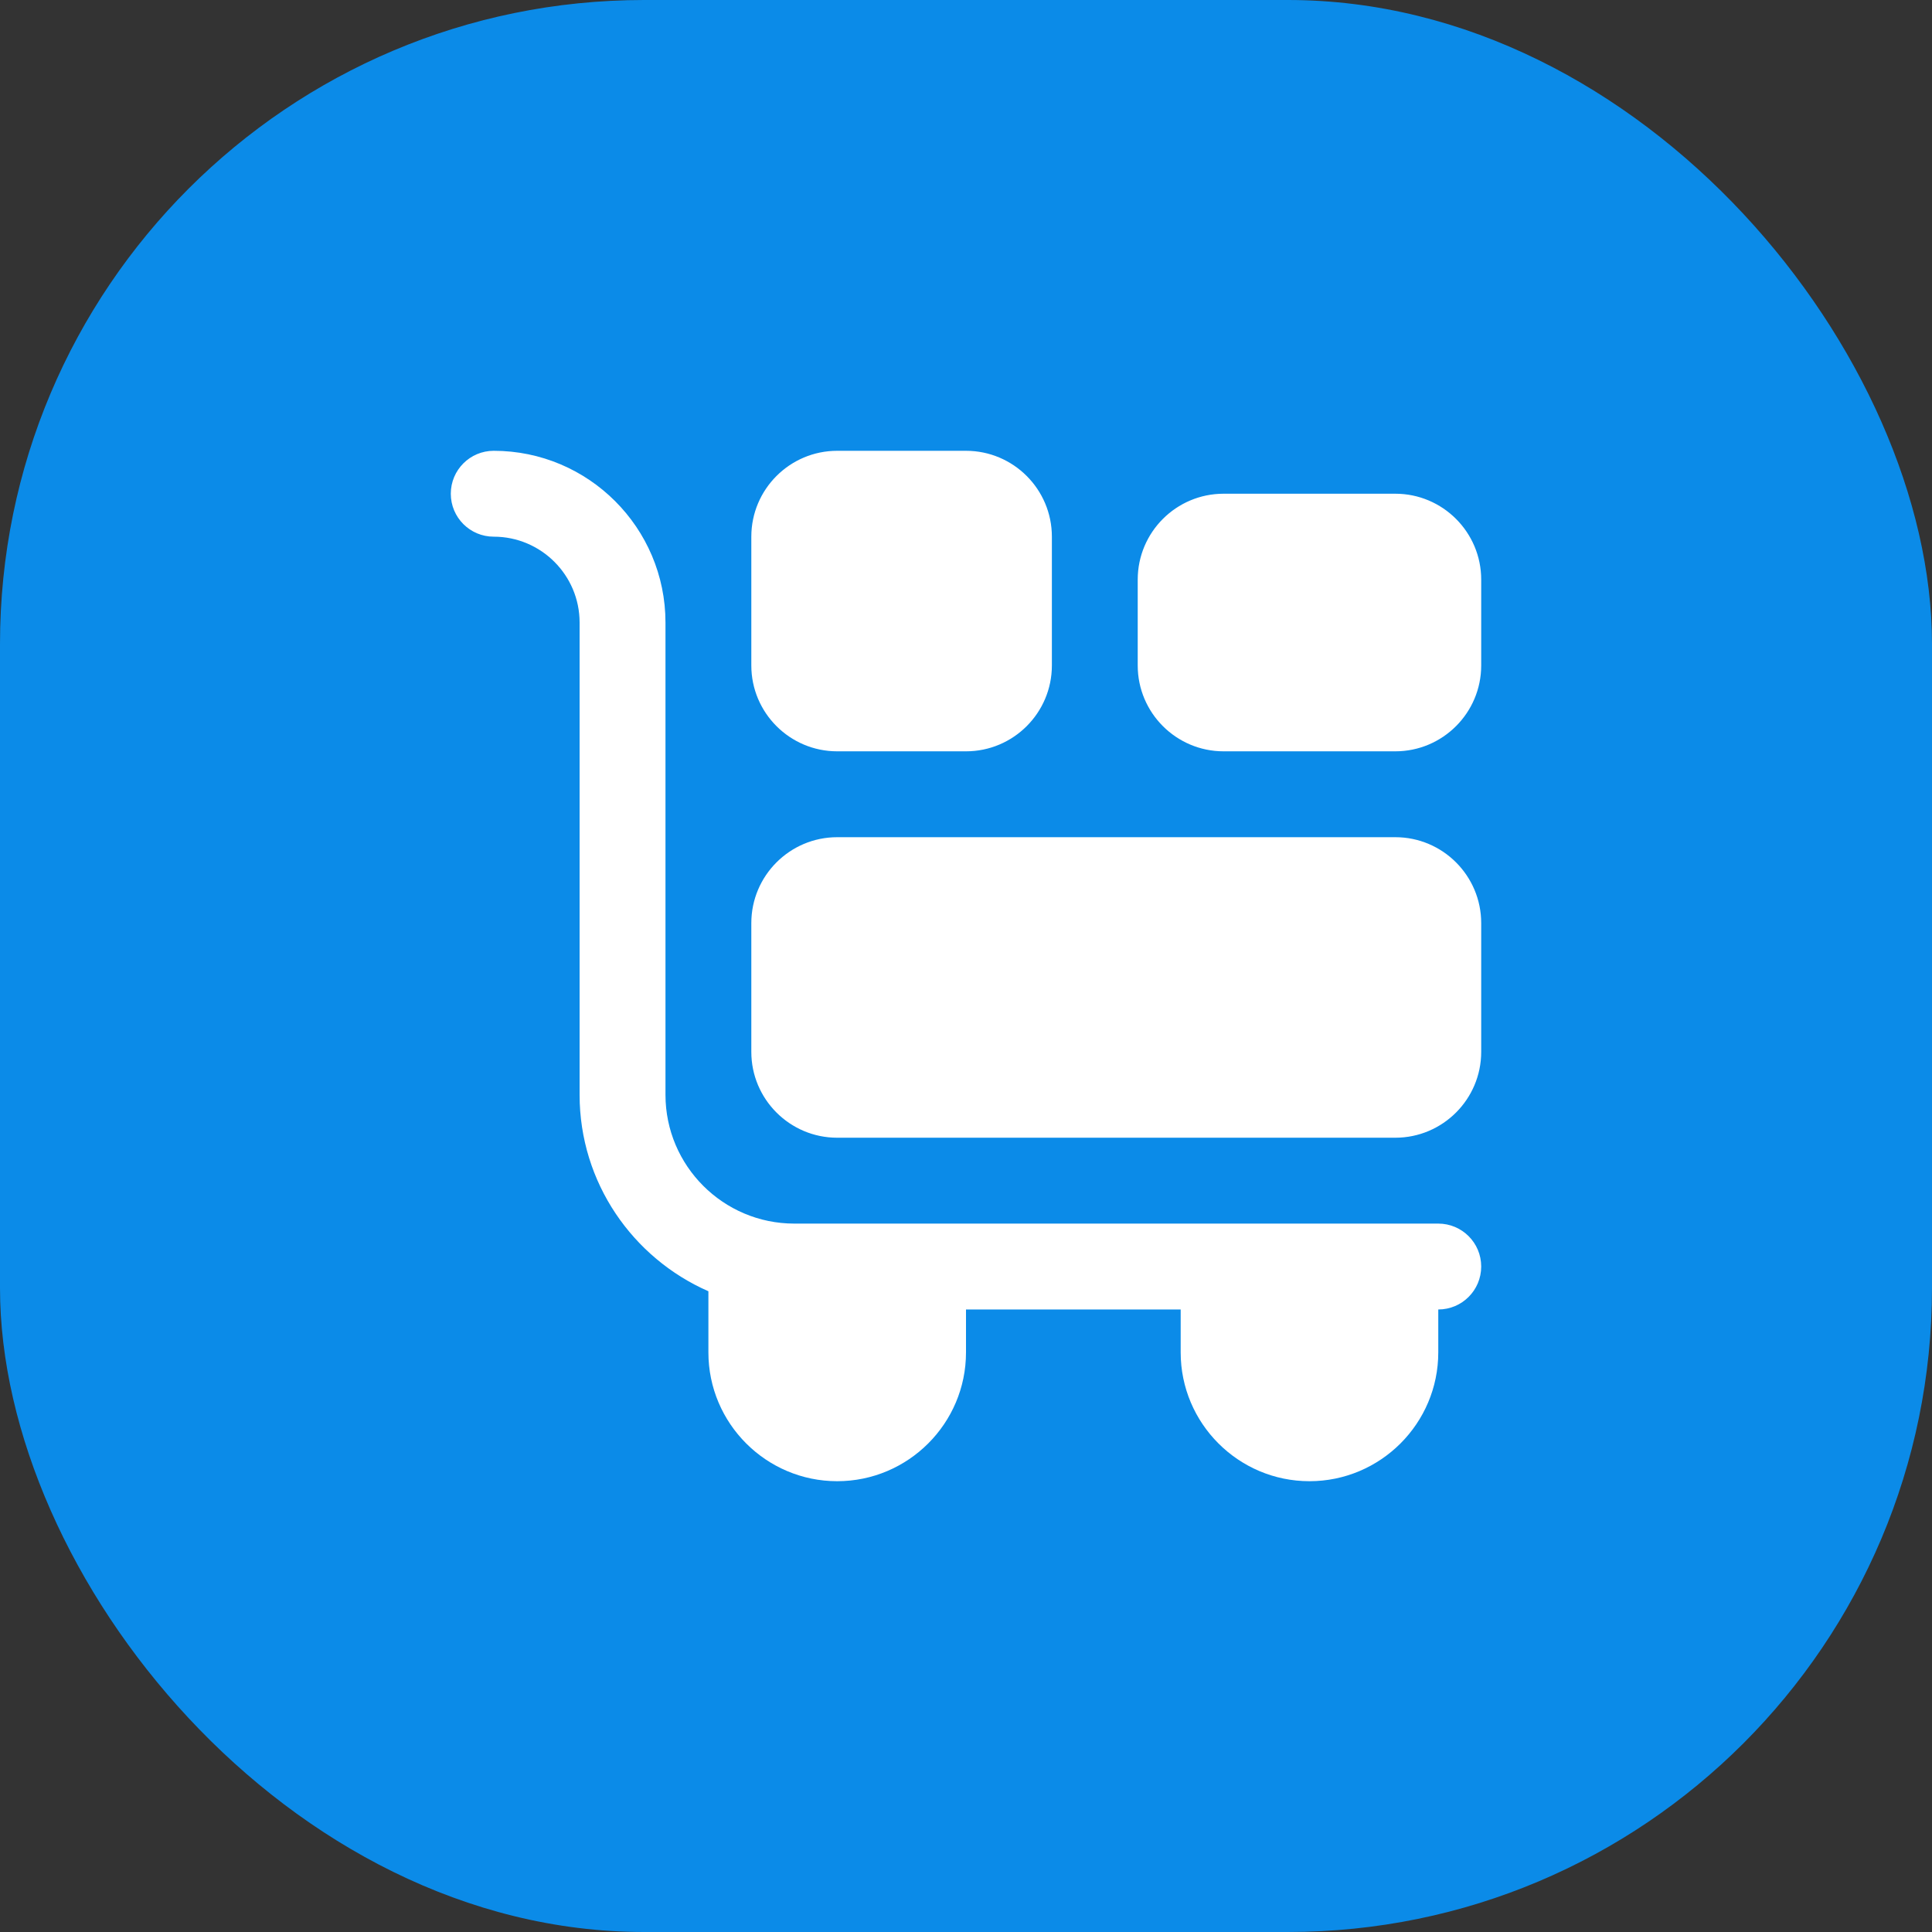
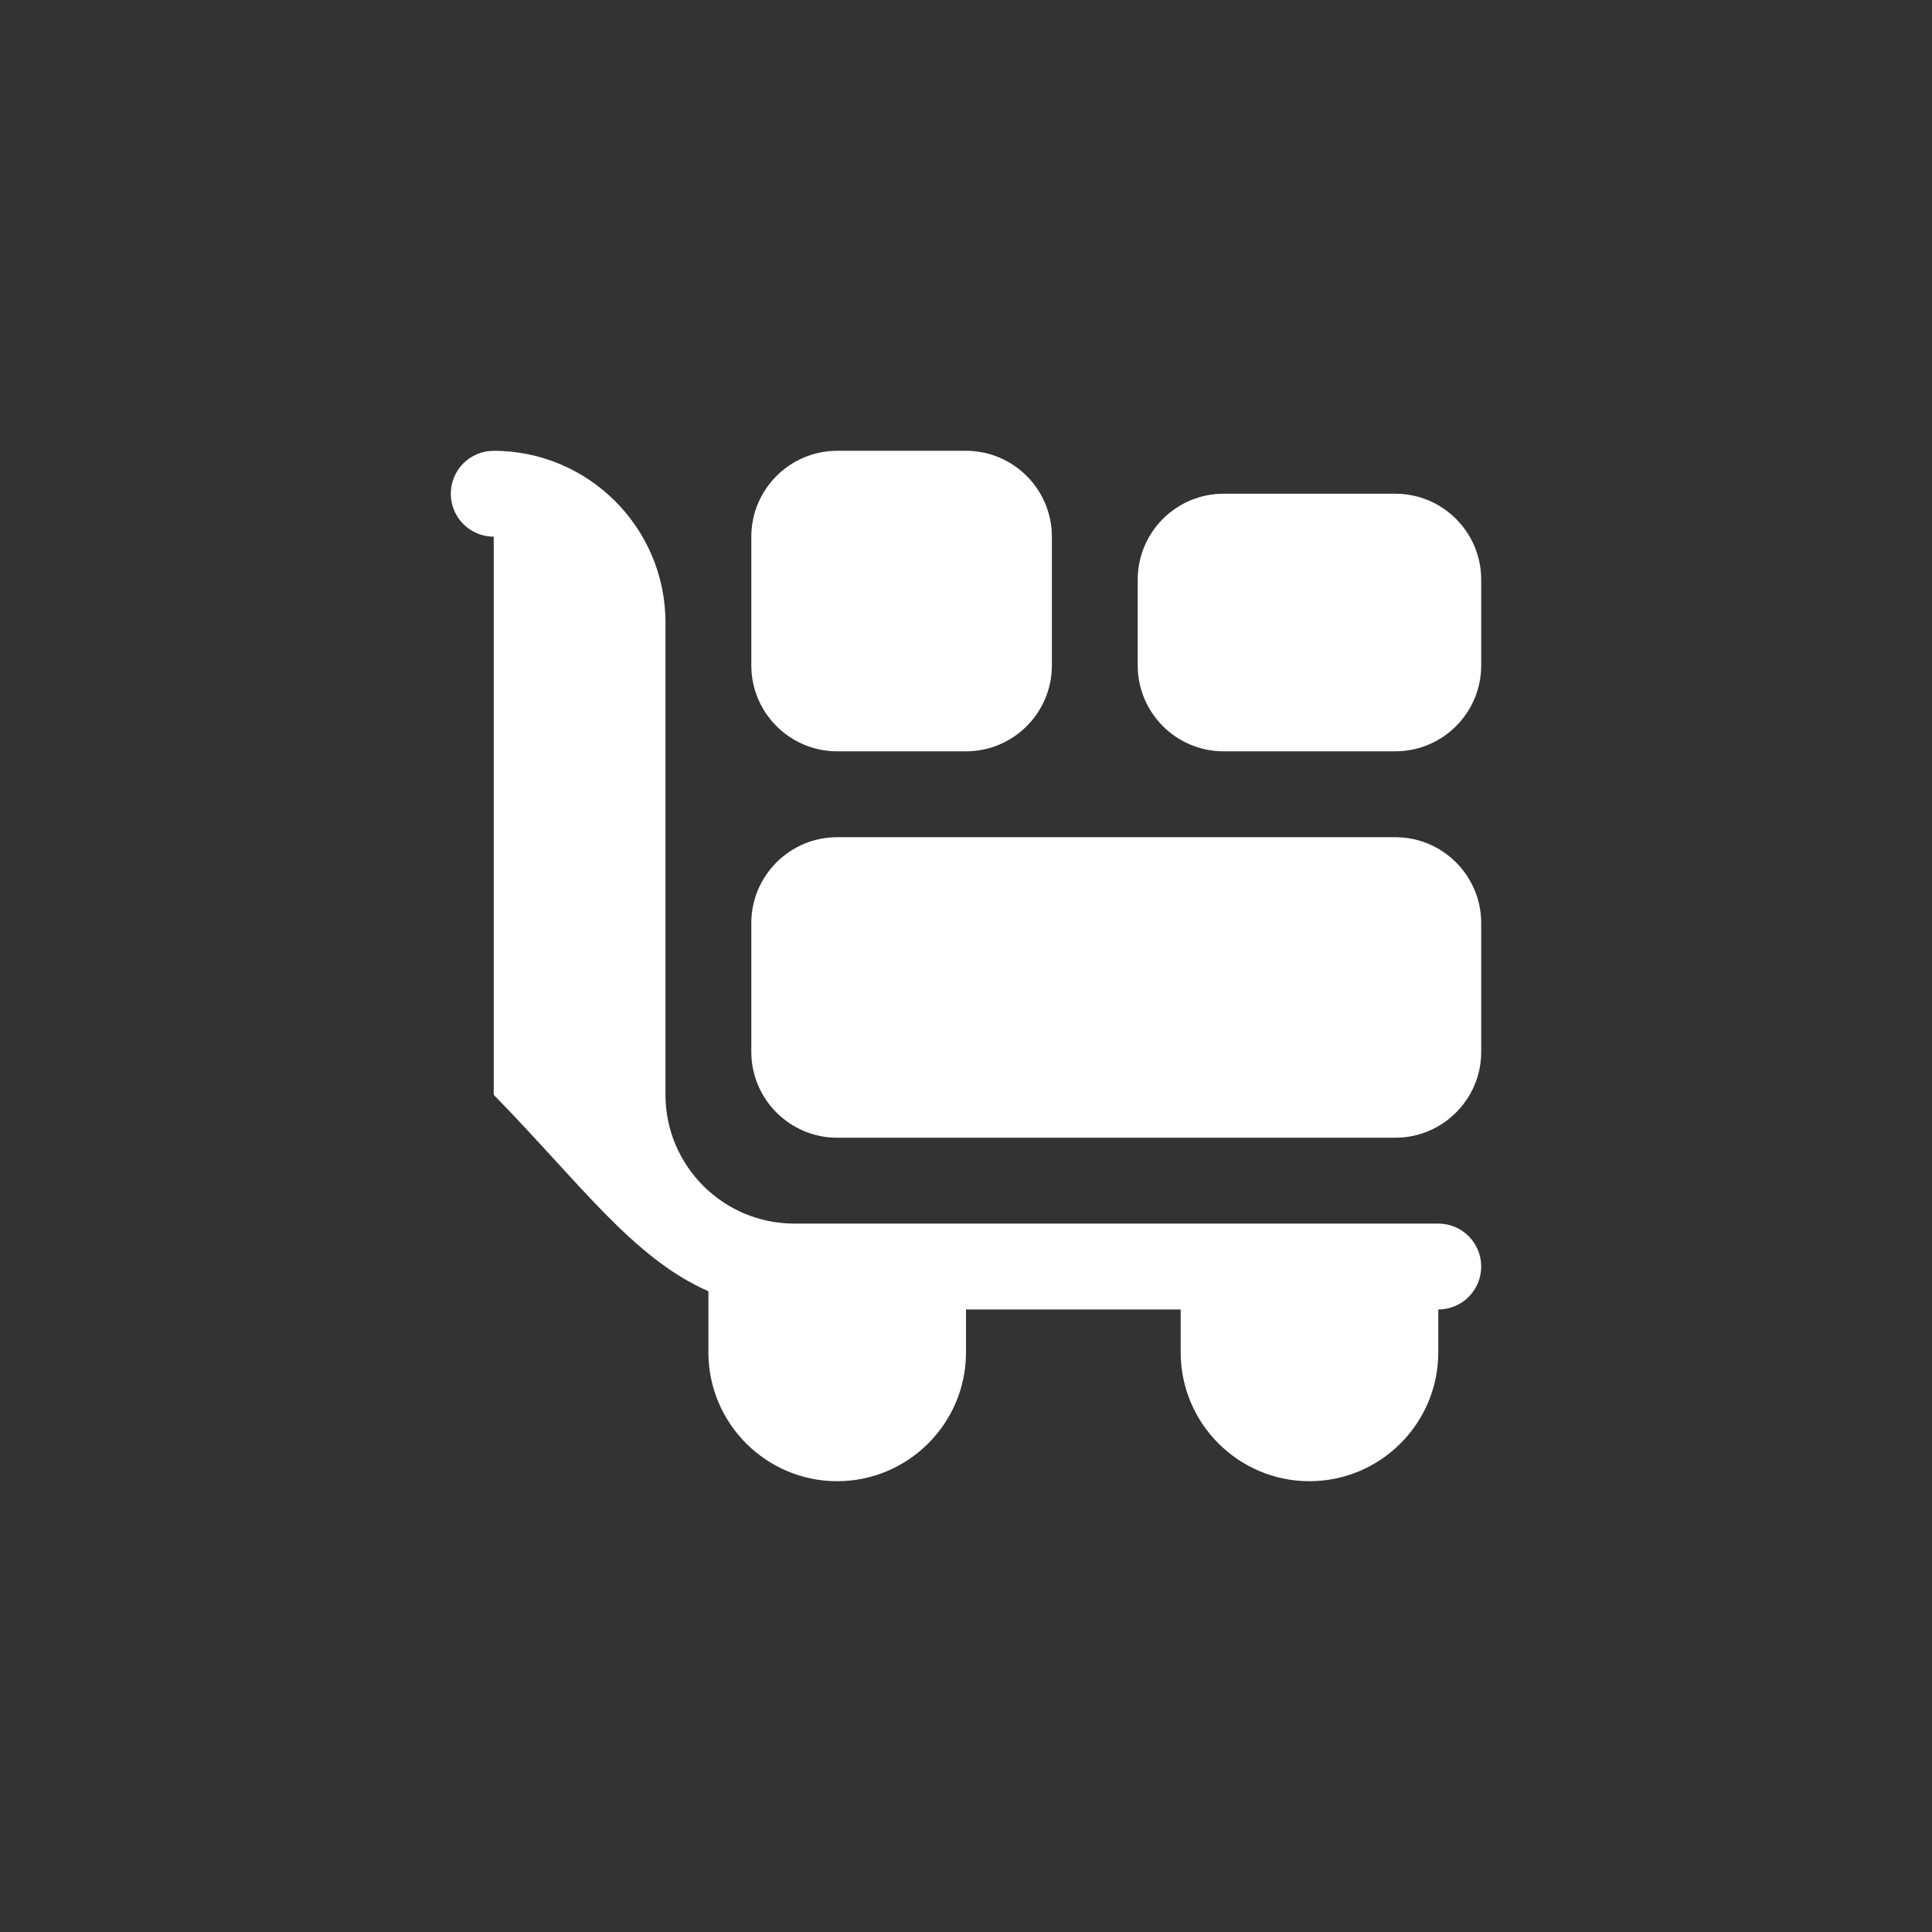
<svg xmlns="http://www.w3.org/2000/svg" width="60" height="60" viewBox="0 0 60 60" fill="none">
  <rect x="0" y="0" width="60" height="60" fill="#333333" stroke="none" />
-   <rect width="60" height="60" rx="20" fill="#0B8BE8" />
-   <path d="M43.333 26H26C24.529 26 23.333 27.196 23.333 28.667V32.667C23.333 34.137 24.529 35.333 26 35.333H43.333C44.804 35.333 46 34.137 46 32.667V28.667C46 27.196 44.804 26 43.333 26ZM26 23.333H30C31.471 23.333 32.667 22.137 32.667 20.667V16.667C32.667 15.196 31.471 14 30 14H26C24.529 14 23.333 15.196 23.333 16.667V20.667C23.333 22.137 24.529 23.333 26 23.333ZM43.333 15.333H38C36.529 15.333 35.333 16.529 35.333 18V20.667C35.333 22.137 36.529 23.333 38 23.333H43.333C44.804 23.333 46 22.137 46 20.667V18C46 16.529 44.804 15.333 43.333 15.333ZM44.667 38H24.667C22.461 38 20.667 36.205 20.667 34V19.333C20.667 16.392 18.275 14 15.333 14C14.597 14 14 14.596 14 15.333C14 16.071 14.597 16.667 15.333 16.667C16.804 16.667 18 17.863 18 19.333V34C18 36.727 19.649 39.069 22 40.101V42C22 44.205 23.795 46 26 46C28.205 46 30 44.205 30 42V40.667H36.667V42C36.667 44.205 38.461 46 40.667 46C42.872 46 44.667 44.205 44.667 42V40.667C45.403 40.667 46 40.071 46 39.333C46 38.596 45.403 38 44.667 38Z" fill="white" />
+   <path d="M43.333 26H26C24.529 26 23.333 27.196 23.333 28.667V32.667C23.333 34.137 24.529 35.333 26 35.333H43.333C44.804 35.333 46 34.137 46 32.667V28.667C46 27.196 44.804 26 43.333 26ZM26 23.333H30C31.471 23.333 32.667 22.137 32.667 20.667V16.667C32.667 15.196 31.471 14 30 14H26C24.529 14 23.333 15.196 23.333 16.667V20.667C23.333 22.137 24.529 23.333 26 23.333ZM43.333 15.333H38C36.529 15.333 35.333 16.529 35.333 18V20.667C35.333 22.137 36.529 23.333 38 23.333H43.333C44.804 23.333 46 22.137 46 20.667V18C46 16.529 44.804 15.333 43.333 15.333ZM44.667 38H24.667C22.461 38 20.667 36.205 20.667 34V19.333C20.667 16.392 18.275 14 15.333 14C14.597 14 14 14.596 14 15.333C14 16.071 14.597 16.667 15.333 16.667V34C18 36.727 19.649 39.069 22 40.101V42C22 44.205 23.795 46 26 46C28.205 46 30 44.205 30 42V40.667H36.667V42C36.667 44.205 38.461 46 40.667 46C42.872 46 44.667 44.205 44.667 42V40.667C45.403 40.667 46 40.071 46 39.333C46 38.596 45.403 38 44.667 38Z" fill="white" />
</svg>